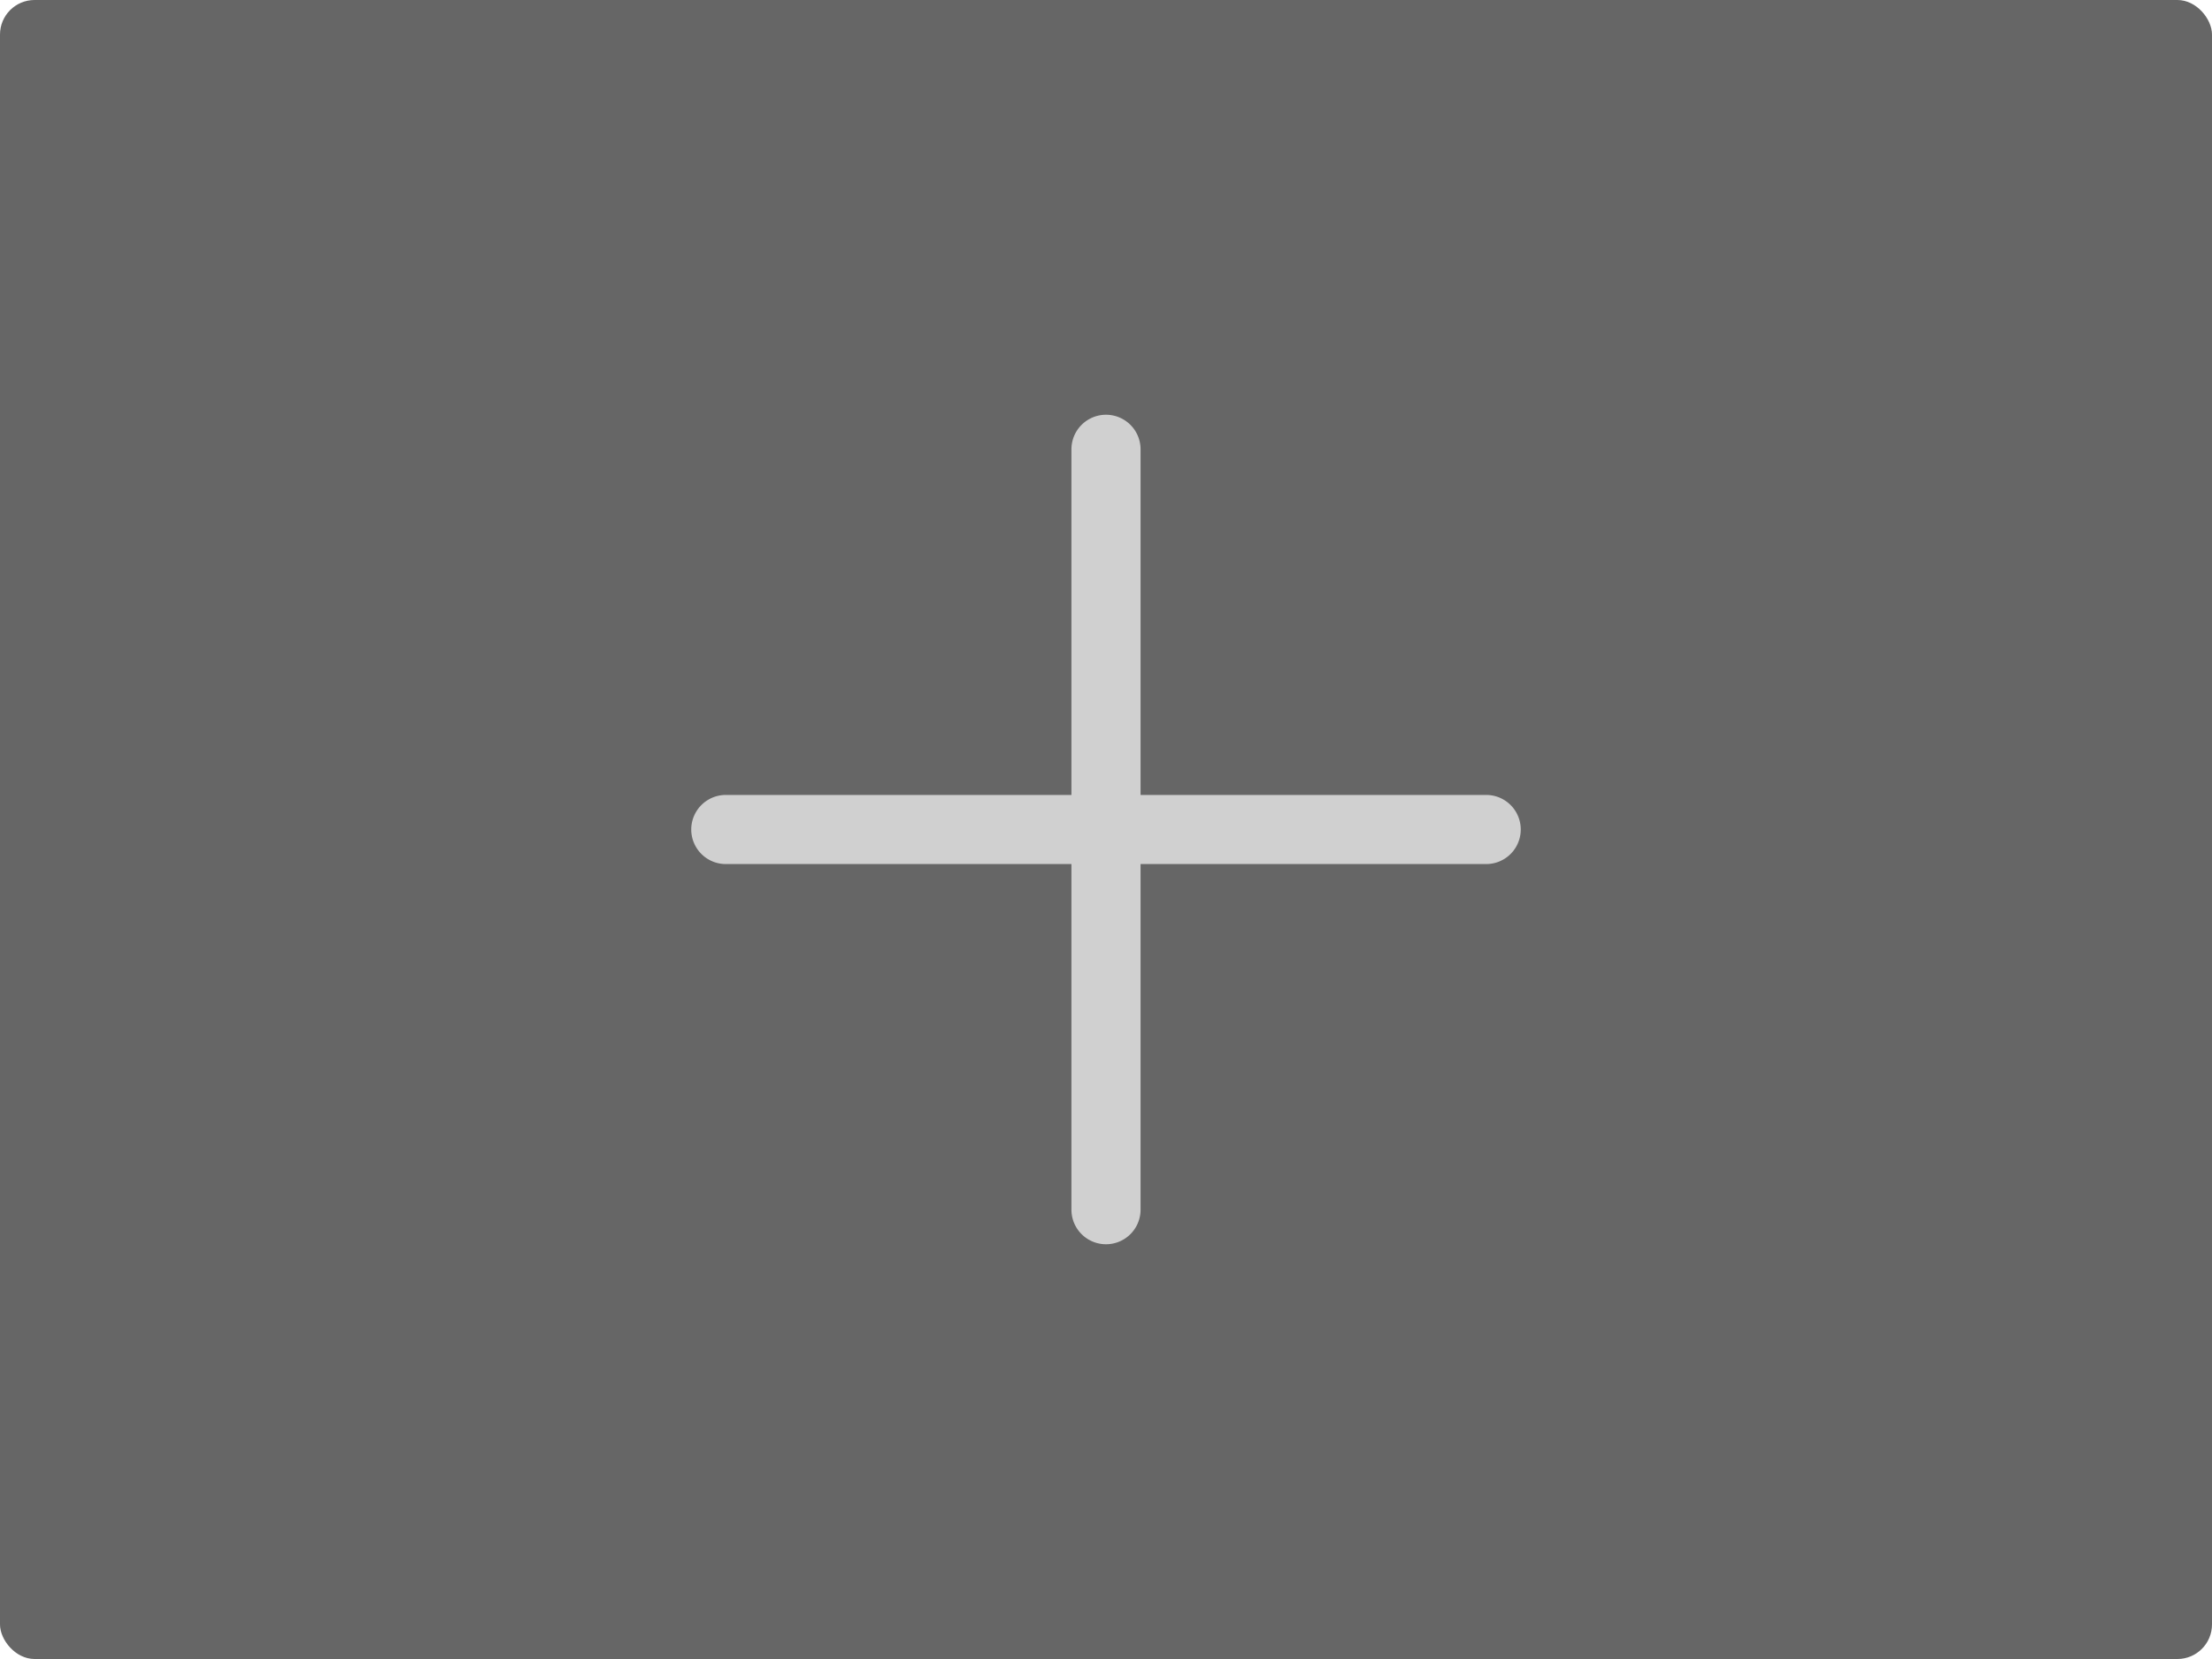
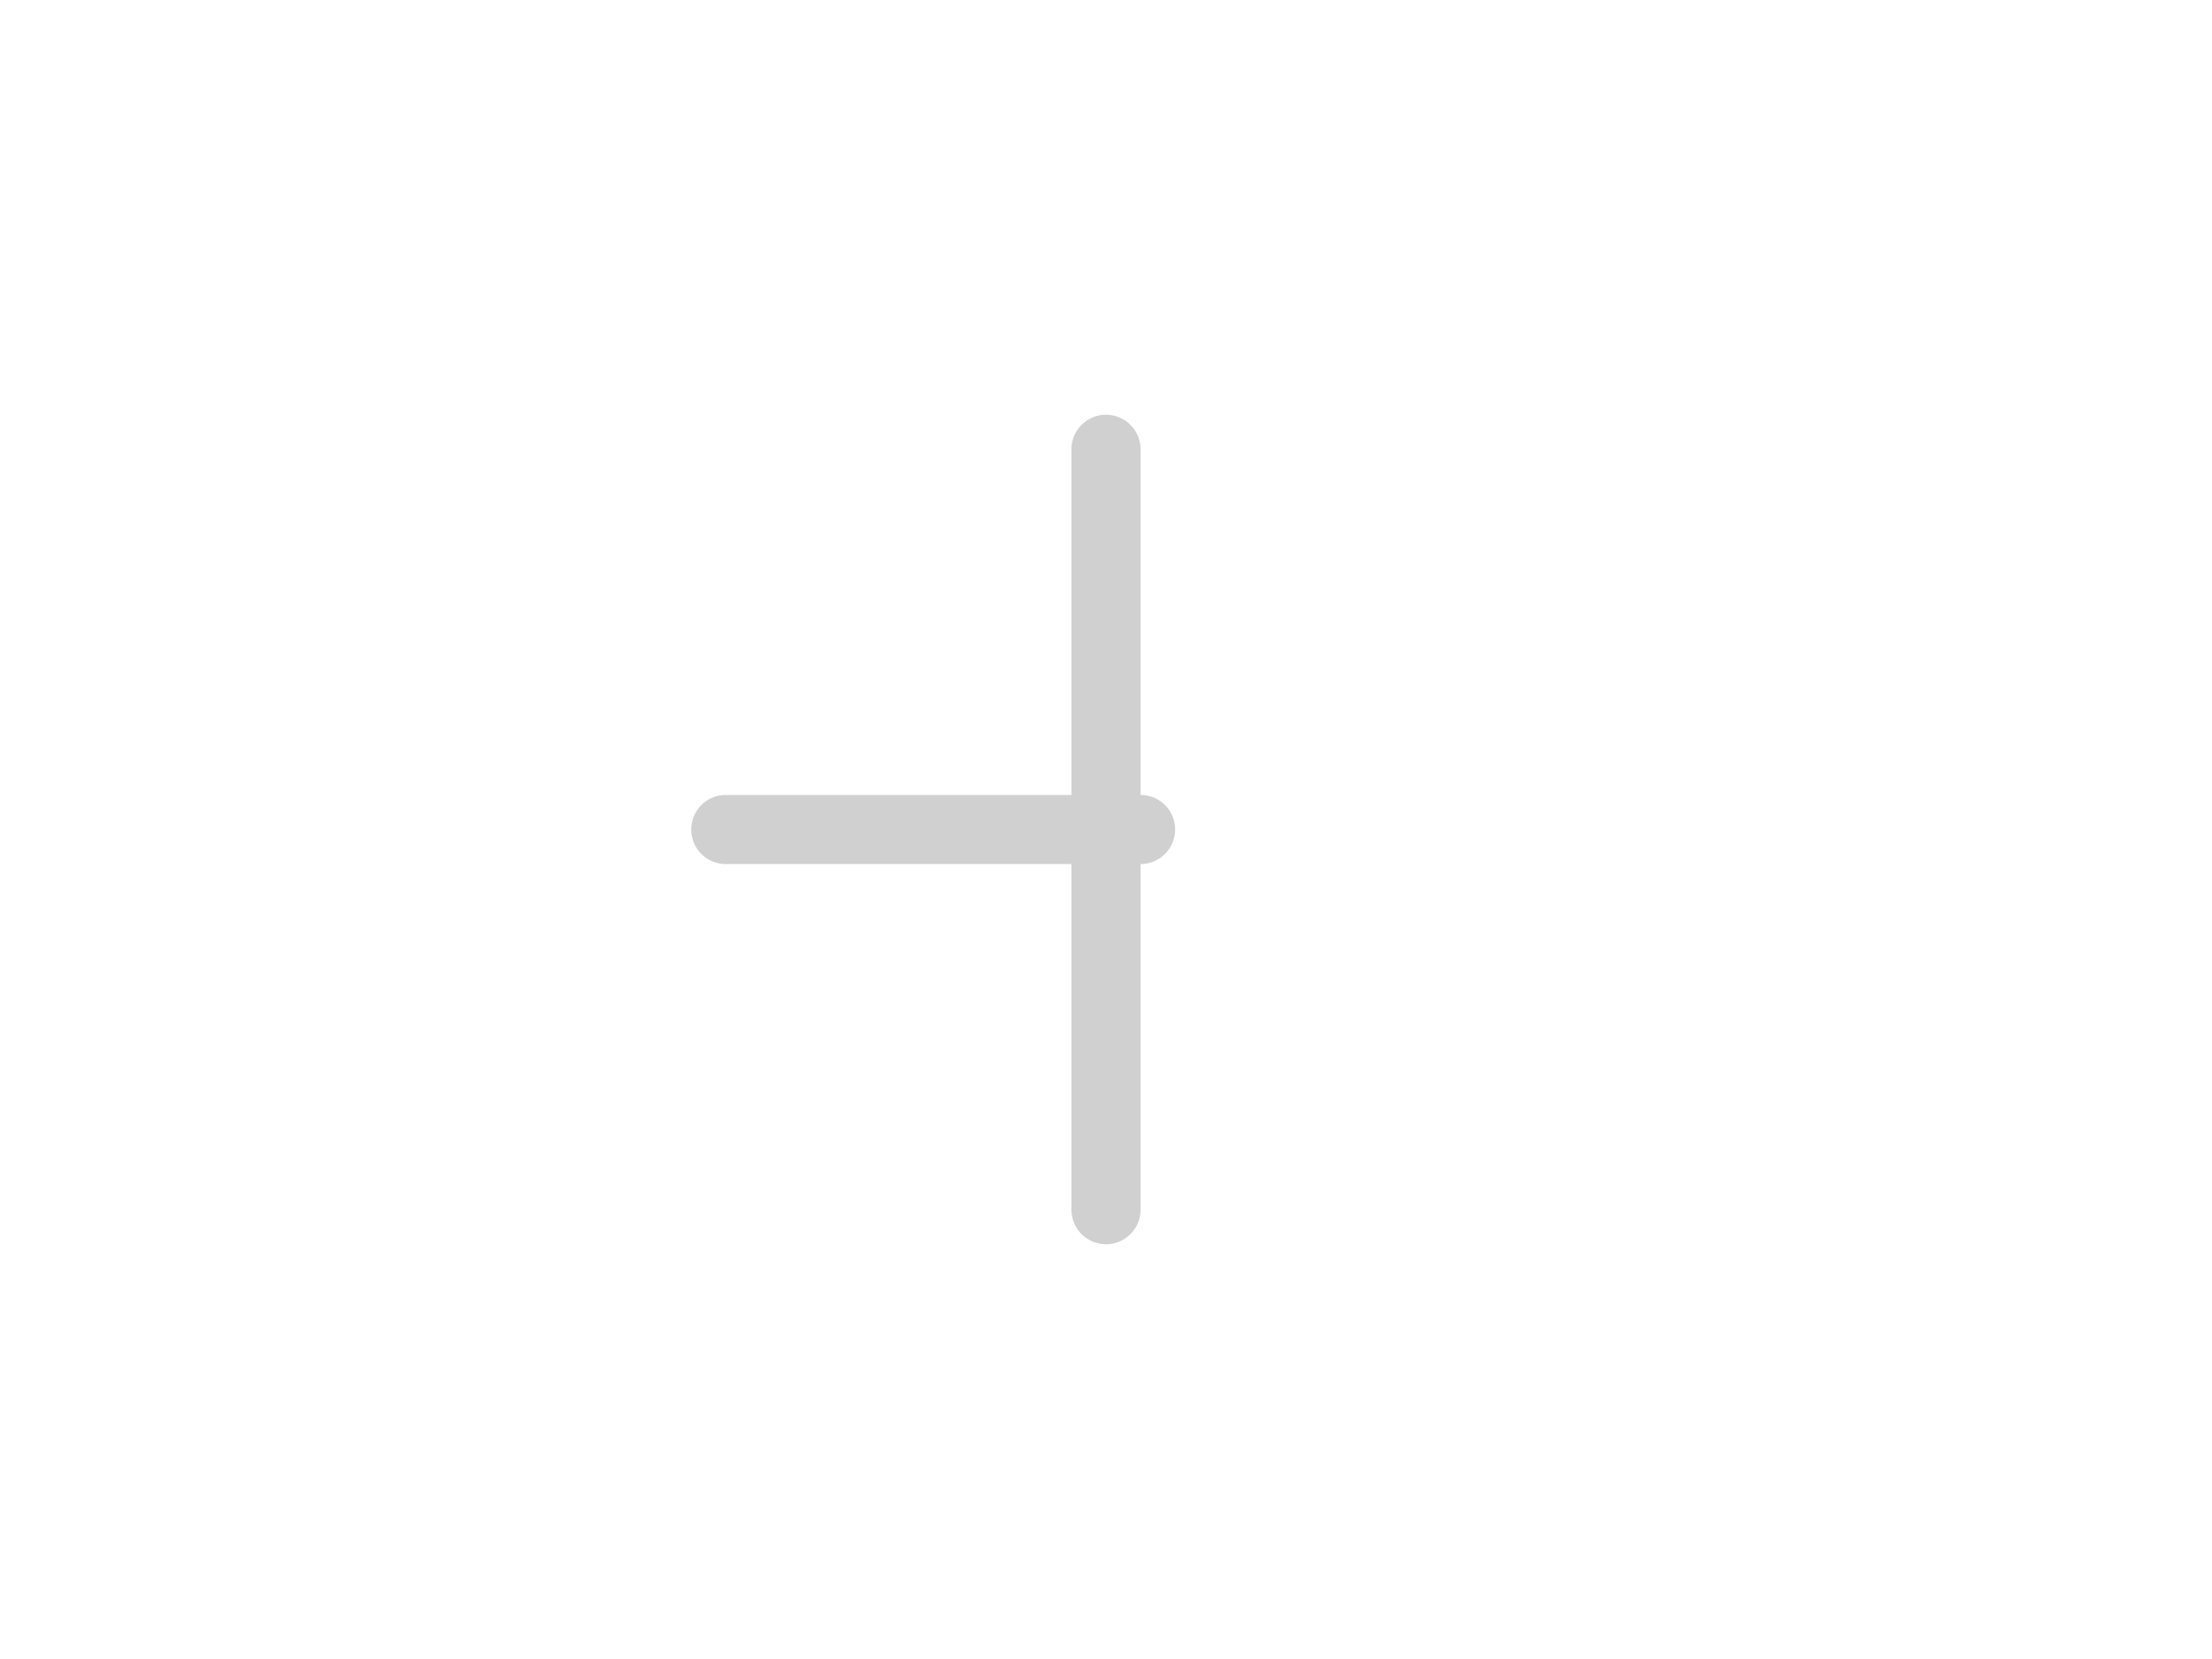
<svg xmlns="http://www.w3.org/2000/svg" viewBox="0 0 64 48">
-   <rect width="64" height="48" rx="1" ry="1" fill="#666" />
-   <path d="M43 23H33V13a1 1 0 0 0-2 0v10H21a1 1 0 0 0 0 2h10v10a1 1 0 0 0 2 0V25h10a1 1 0 0 0 0-2z" fill="#d0d0d0" />
+   <path d="M43 23H33V13a1 1 0 0 0-2 0v10H21a1 1 0 0 0 0 2h10v10a1 1 0 0 0 2 0V25a1 1 0 0 0 0-2z" fill="#d0d0d0" />
</svg>